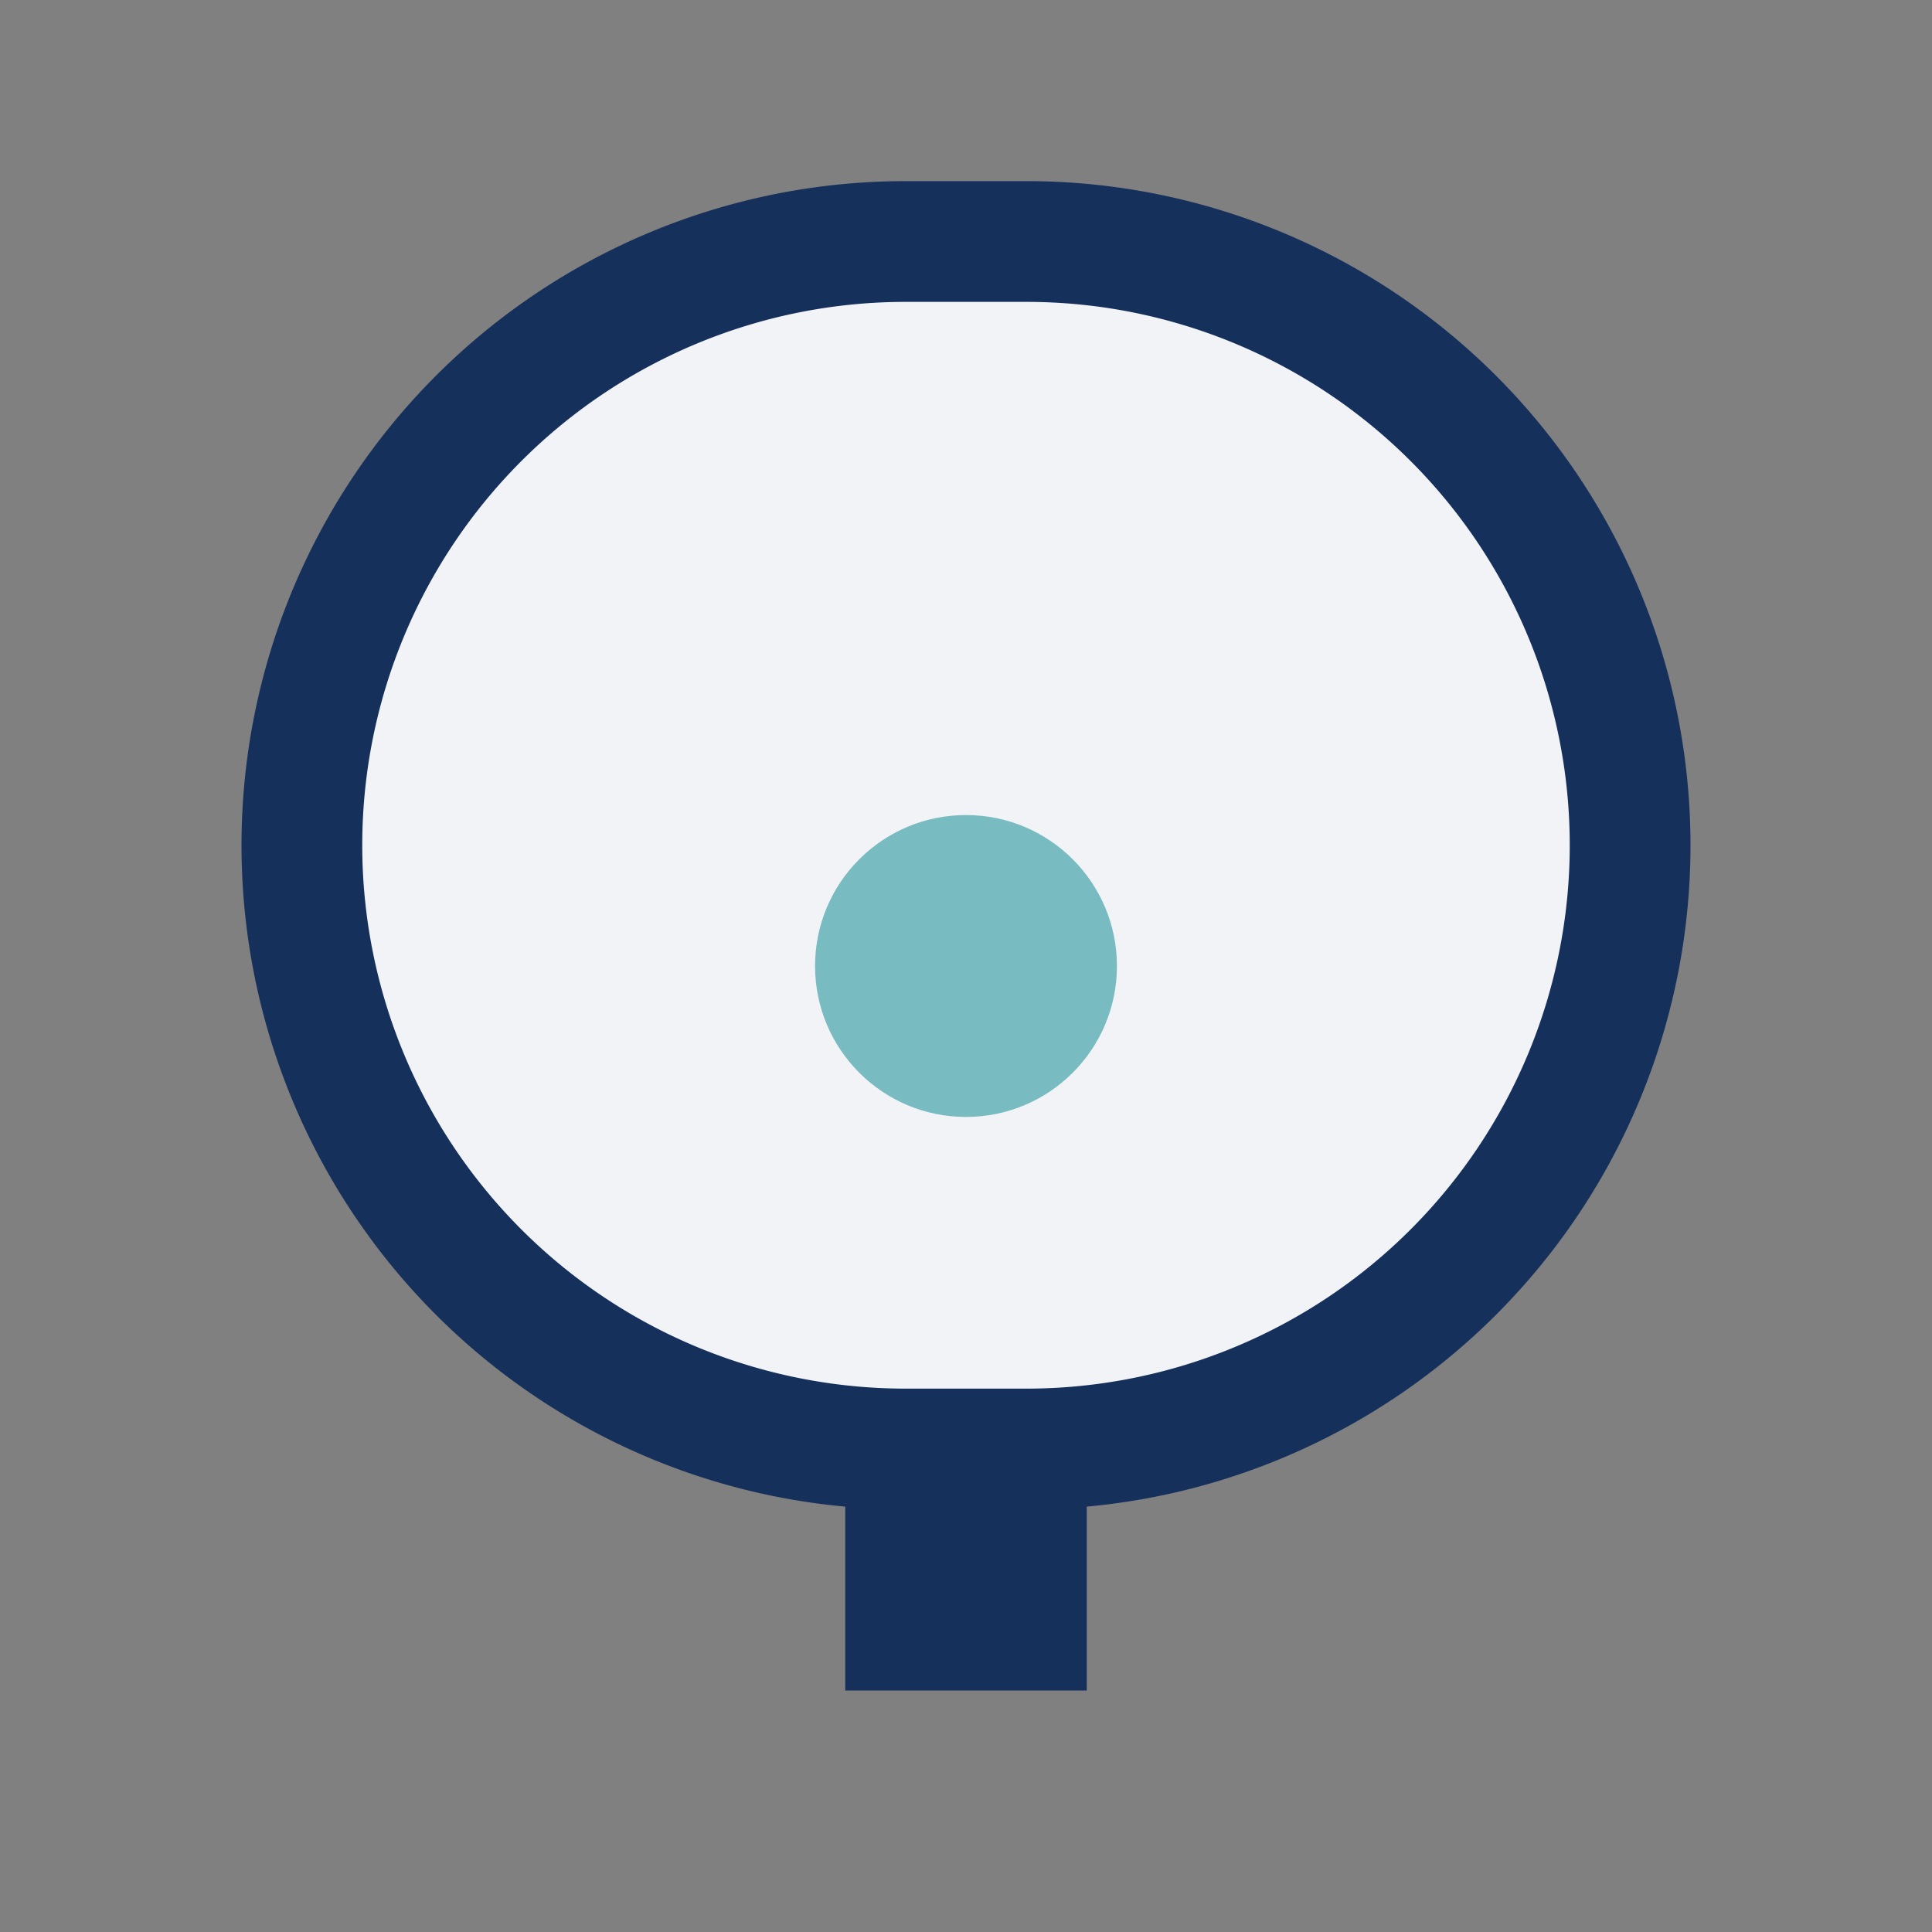
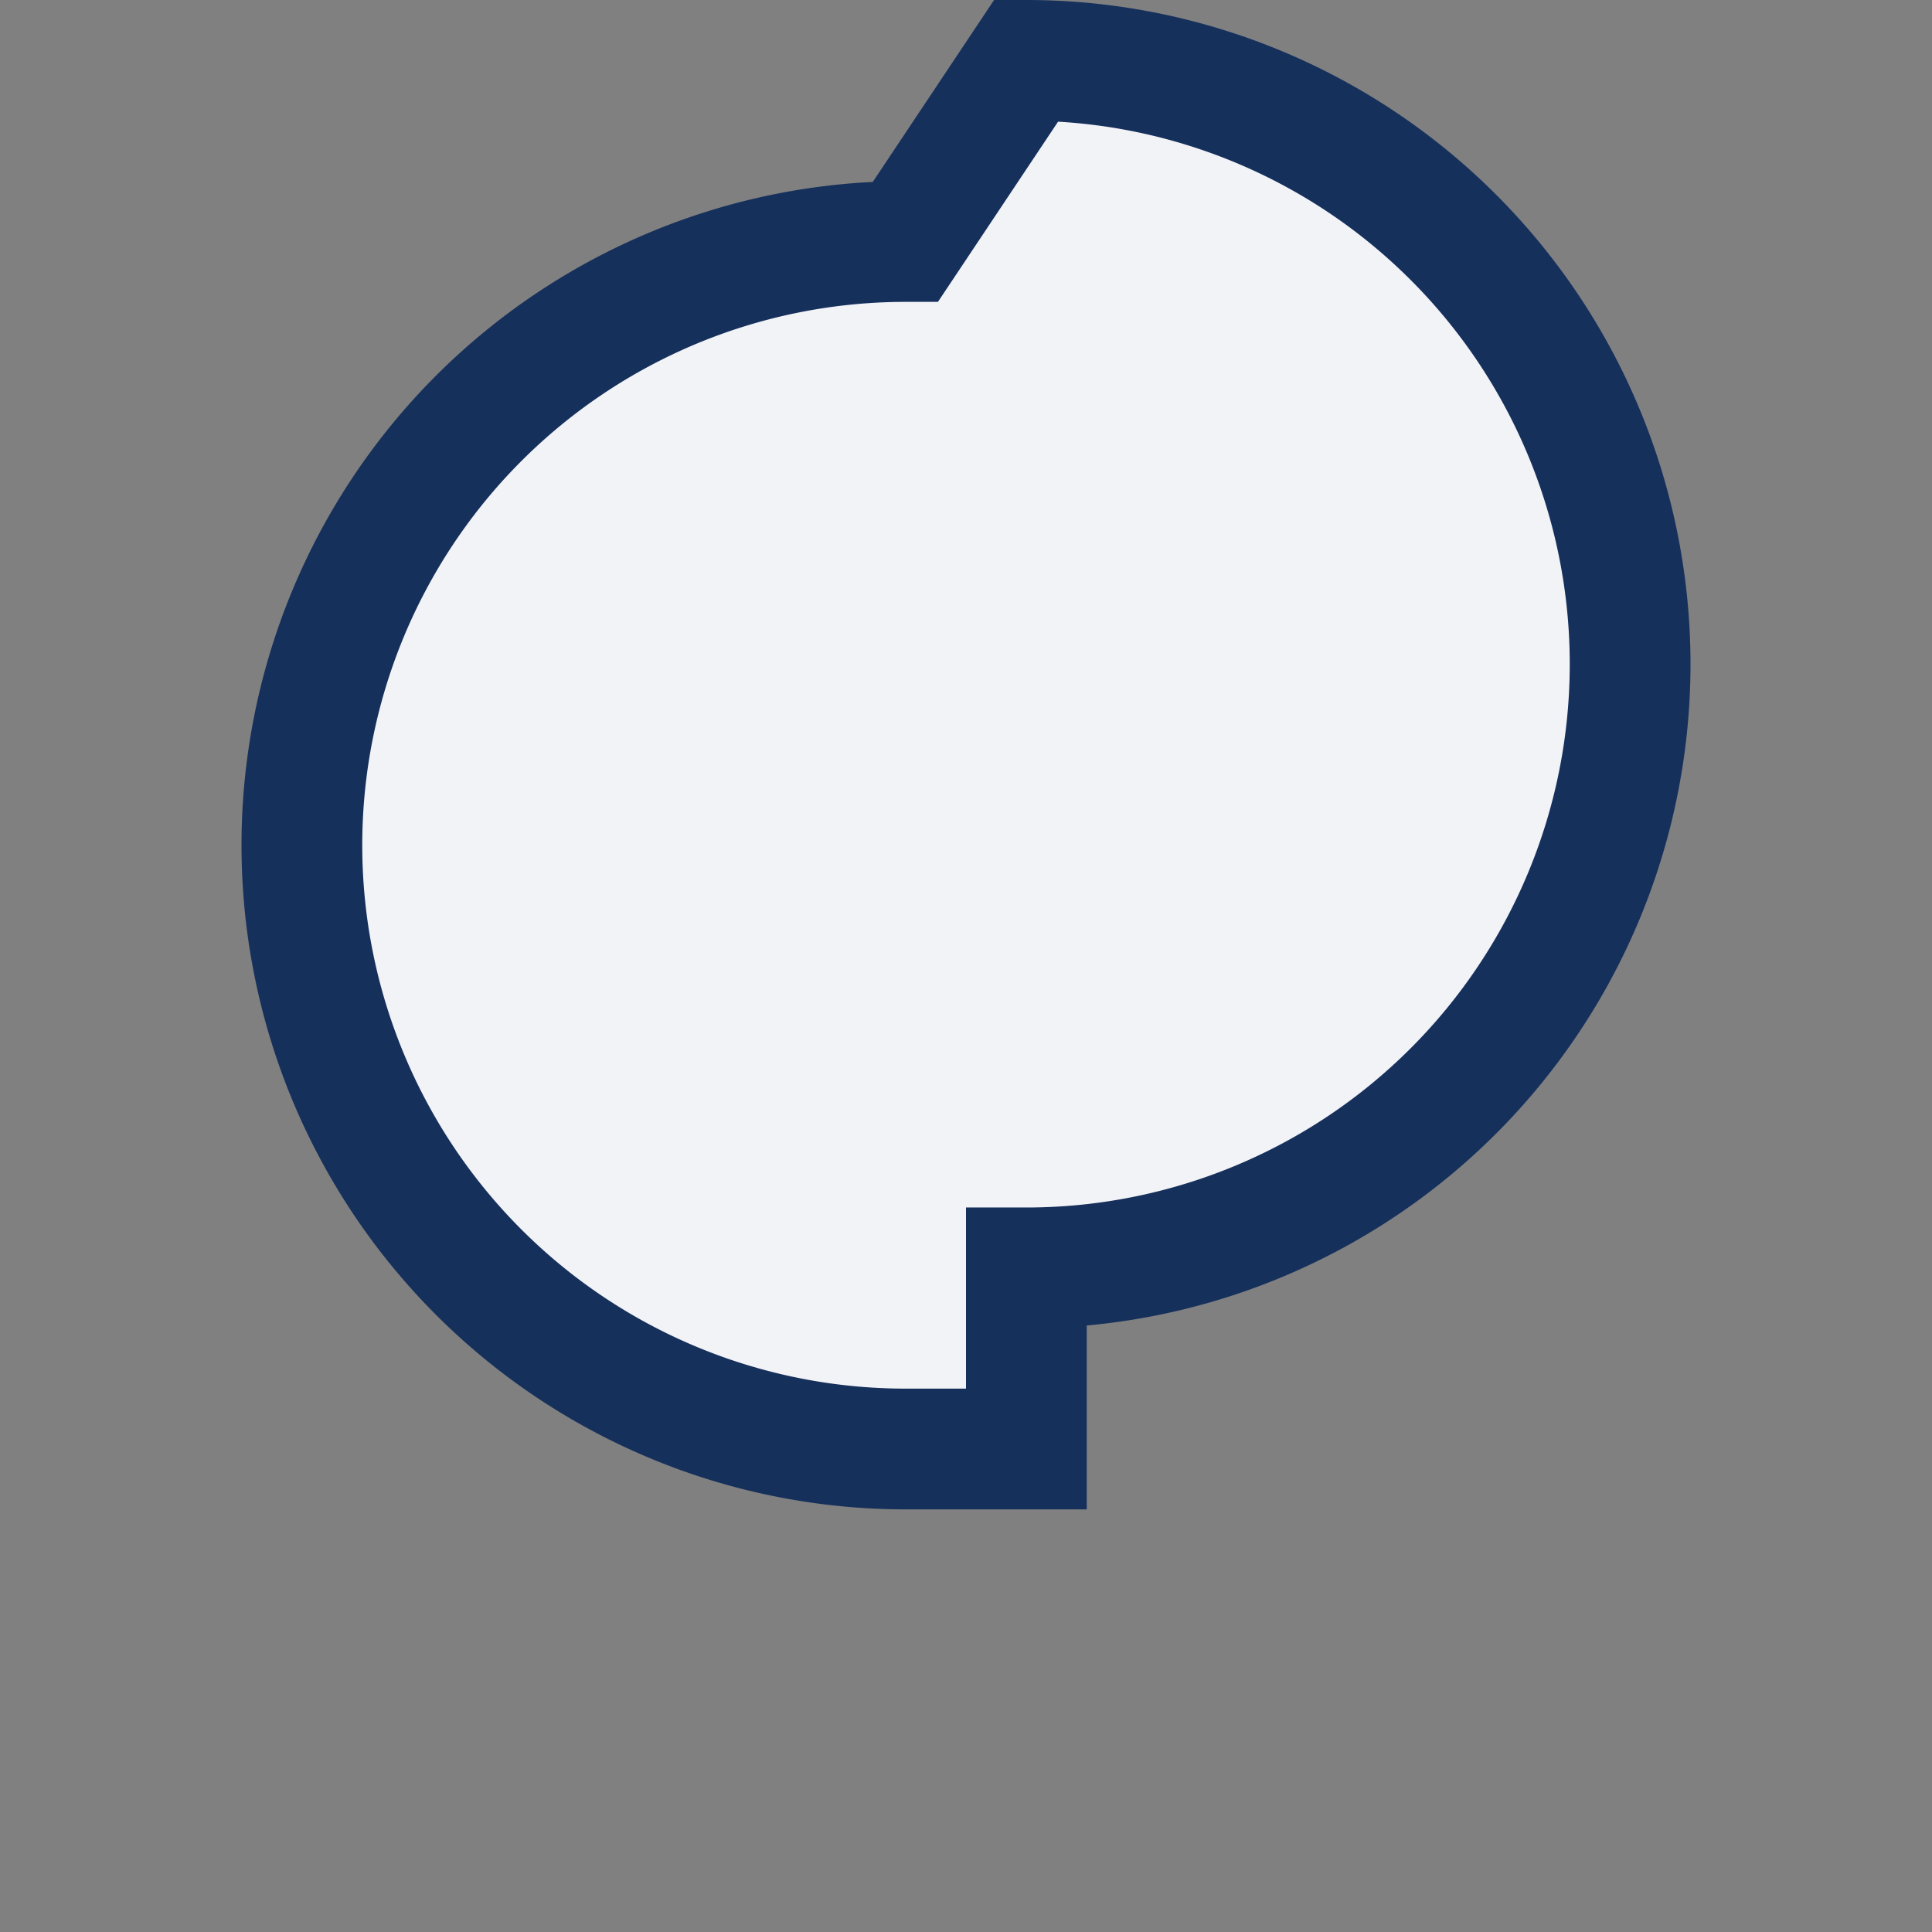
<svg xmlns="http://www.w3.org/2000/svg" width="32" height="32" viewBox="0 0 32 32">
  <rect x="0" y="0" width="32" height="32" fill="#808080" stroke="none" />
-   <path d="M15 4a10 10 0 100 20v3h2v-3a10 10 0 100-20z" fill="#F2F3F7" stroke="#16305C" stroke-width="2" />
-   <circle cx="16" cy="16" r="2.5" fill="#78BBC0" />
+   <path d="M15 4a10 10 0 100 20h2v-3a10 10 0 100-20z" fill="#F2F3F7" stroke="#16305C" stroke-width="2" />
</svg>